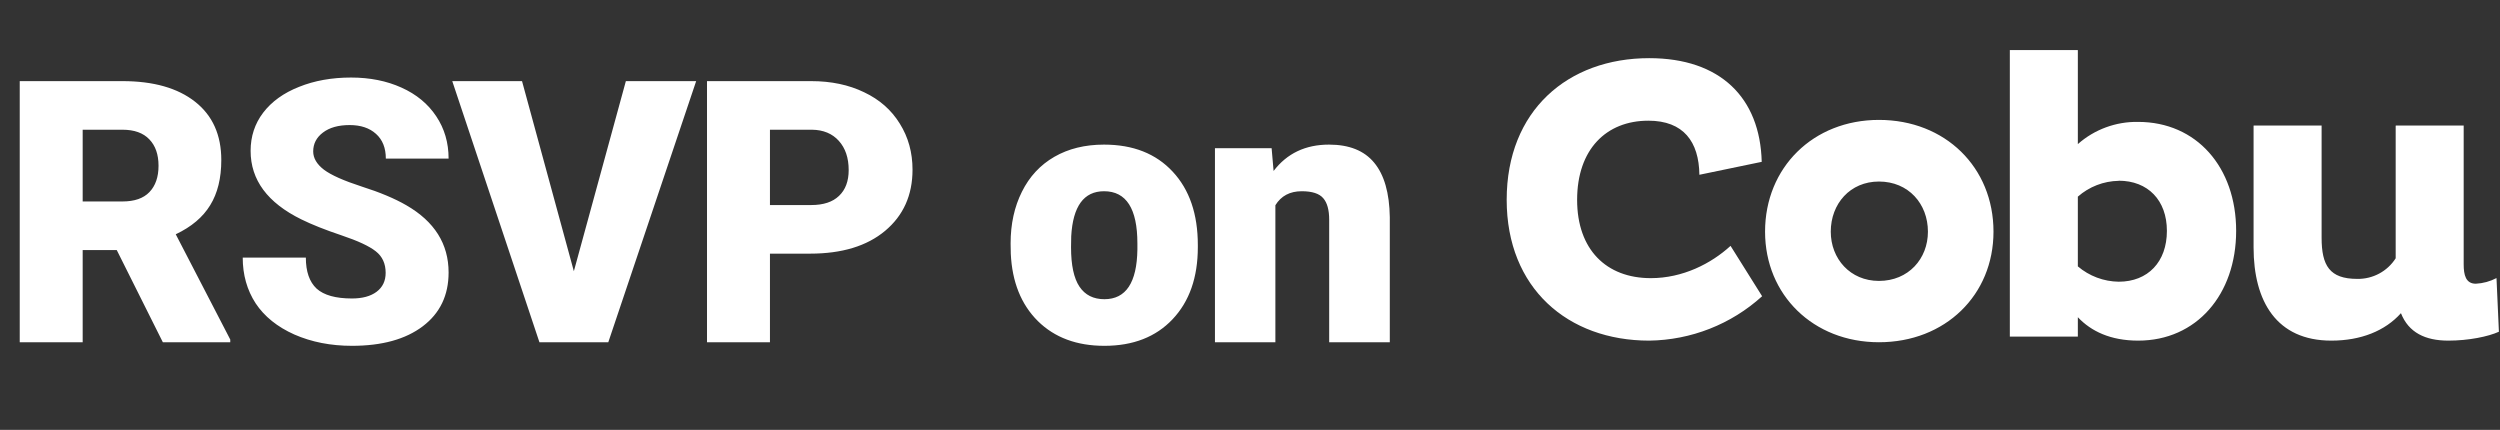
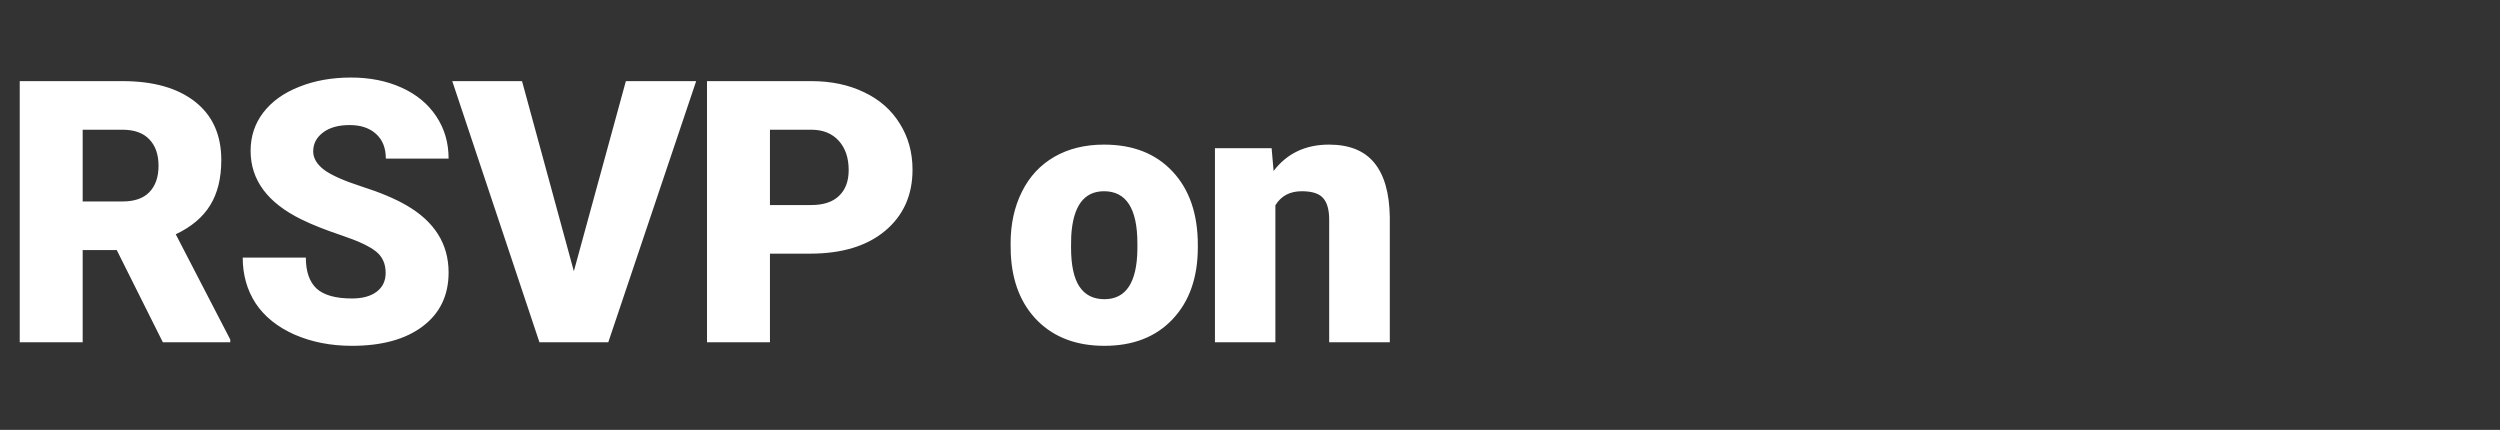
<svg xmlns="http://www.w3.org/2000/svg" width="599" height="103" viewBox="0 0 599 103" fill="none">
  <rect x="0" y="0" width="599" height="103" fill="#333333" stroke="none" />
-   <path fill-rule="evenodd" clip-rule="evenodd" d="M497.851 76.004C501.048 79.388 505.706 81.614 512.305 81.614C526.264 81.614 535.781 70.597 535.781 55.317C535.781 40.037 526.264 29.209 512.305 29.209C506.987 29.11 501.827 31.009 497.851 34.528V12.057C497.851 12.041 497.844 12.025 497.832 12.015C497.82 12.004 497.803 11.998 497.787 12H481.556V80.647H497.851V76.004ZM497.85 47.12C500.558 44.733 504.032 43.387 507.647 43.326V43.3C514.627 43.3 519.189 47.968 519.189 55.317C519.189 62.761 514.627 67.498 507.647 67.498C504.052 67.448 500.587 66.149 497.85 63.824V47.12ZM395.143 81.614C405.165 81.487 414.793 77.702 422.205 70.976L414.641 58.909C409.984 63.166 403.195 66.644 395.53 66.644C384.857 66.644 377.878 59.782 377.878 47.892C377.878 35.78 384.864 28.918 394.946 28.918C403.366 28.918 407.072 33.946 407.173 41.877L422.109 38.778C421.722 23.422 412.211 13.935 395.143 13.935C375.644 13.935 361 26.502 361 47.873C361 69.041 375.644 81.614 395.143 81.614ZM450.193 28.729C466.1 28.729 477.641 40.113 477.641 55.507C477.641 70.686 466.1 82 450.193 82C434.476 82 422.909 70.686 422.909 55.507C422.909 40.132 434.451 28.729 450.193 28.729ZM450.193 67.308C457.274 67.308 461.931 61.989 461.931 55.513C461.931 48.841 457.274 43.496 450.193 43.496C443.302 43.496 438.651 48.809 438.651 55.513C438.651 61.989 443.302 67.308 450.193 67.308ZM590.298 63.337V30.082H574.061C574.03 30.082 574.004 30.108 574.004 30.139V61.888C572.006 65.022 568.515 66.891 564.791 66.821C558.16 66.821 556.257 63.627 556.257 56.955V30.082H540.02C540.004 30.08 539.987 30.085 539.975 30.096C539.963 30.107 539.956 30.123 539.956 30.139V59.276C539.956 72.235 545.489 81.614 558.579 81.614C565.66 81.614 571.46 79.293 575.267 75.037C577.094 79.679 581.085 81.614 586.612 81.614C591.466 81.614 596.199 80.647 598.737 79.483L598.16 66.625C596.629 67.43 594.939 67.892 593.211 67.979C590.787 67.979 590.298 65.866 590.298 63.337Z" fill="white" />
  <path d="M27.973 59.914H19.809V82H4.727V19.438H29.348C36.767 19.438 42.568 21.085 46.75 24.379C50.932 27.673 53.023 32.328 53.023 38.344C53.023 42.698 52.135 46.307 50.359 49.172C48.612 52.036 45.862 54.357 42.109 56.133L55.172 81.356V82H39.016L27.973 59.914ZM19.809 48.27H29.348C32.212 48.27 34.361 47.525 35.793 46.035C37.254 44.517 37.984 42.411 37.984 39.719C37.984 37.026 37.254 34.921 35.793 33.402C34.332 31.855 32.184 31.082 29.348 31.082H19.809V48.27ZM92.402 65.371C92.402 63.165 91.615 61.447 90.039 60.215C88.492 58.983 85.757 57.708 81.832 56.391C77.908 55.073 74.699 53.798 72.207 52.566C64.1 48.585 60.047 43.113 60.047 36.152C60.047 32.686 61.05 29.635 63.055 27C65.088 24.336 67.953 22.273 71.648 20.812C75.344 19.323 79.497 18.578 84.109 18.578C88.607 18.578 92.632 19.38 96.184 20.984C99.764 22.588 102.543 24.88 104.52 27.859C106.496 30.81 107.484 34.19 107.484 38H92.445C92.445 35.45 91.658 33.474 90.082 32.07C88.535 30.667 86.43 29.965 83.766 29.965C81.073 29.965 78.939 30.566 77.363 31.77C75.816 32.944 75.043 34.448 75.043 36.281C75.043 37.885 75.902 39.346 77.621 40.664C79.34 41.953 82.362 43.3 86.688 44.703C91.013 46.078 94.565 47.568 97.344 49.172C104.104 53.068 107.484 58.439 107.484 65.285C107.484 70.757 105.422 75.053 101.297 78.176C97.172 81.298 91.514 82.859 84.324 82.859C79.254 82.859 74.656 81.957 70.531 80.152C66.435 78.319 63.341 75.827 61.25 72.676C59.188 69.496 58.156 65.844 58.156 61.719H73.281C73.281 65.07 74.141 67.548 75.859 69.152C77.607 70.728 80.428 71.516 84.324 71.516C86.816 71.516 88.779 70.986 90.211 69.926C91.672 68.837 92.402 67.319 92.402 65.371ZM137.496 64.984L149.957 19.438H166.801L145.746 82H129.246L108.363 19.438H125.078L137.496 64.984ZM184.48 60.773V82H169.398V19.438H194.363C199.147 19.438 203.372 20.326 207.039 22.102C210.734 23.849 213.585 26.355 215.59 29.621C217.624 32.858 218.641 36.539 218.641 40.664C218.641 46.766 216.449 51.65 212.066 55.316C207.712 58.954 201.725 60.773 194.105 60.773H184.48ZM184.48 49.129H194.363C197.285 49.129 199.505 48.398 201.023 46.938C202.57 45.477 203.344 43.414 203.344 40.75C203.344 37.828 202.556 35.493 200.98 33.746C199.405 31.999 197.257 31.111 194.535 31.082H184.48V49.129ZM242.141 58.324C242.141 53.684 243.043 49.559 244.848 45.949C246.652 42.311 249.245 39.518 252.625 37.57C256.005 35.622 259.973 34.648 264.527 34.648C271.488 34.648 276.974 36.811 280.984 41.137C284.995 45.434 287 51.292 287 58.711V59.227C287 66.474 284.98 72.232 280.941 76.5C276.931 80.74 271.488 82.859 264.613 82.859C257.996 82.859 252.682 80.883 248.672 76.93C244.661 72.948 242.499 67.562 242.184 60.773L242.141 58.324ZM256.621 59.227C256.621 63.523 257.294 66.674 258.641 68.68C259.987 70.685 261.978 71.688 264.613 71.688C269.77 71.688 272.405 67.72 272.52 59.785V58.324C272.52 49.988 269.855 45.82 264.527 45.82C259.686 45.82 257.065 49.415 256.664 56.605L256.621 59.227ZM304.68 35.508L305.152 40.965C308.361 36.754 312.786 34.648 318.43 34.648C323.271 34.648 326.88 36.095 329.258 38.988C331.664 41.882 332.91 46.236 332.996 52.051V82H318.473V52.652C318.473 50.303 318 48.585 317.055 47.496C316.109 46.379 314.391 45.82 311.898 45.82C309.062 45.82 306.957 46.938 305.582 49.172V82H291.102V35.508H304.68Z" fill="white" />
</svg>